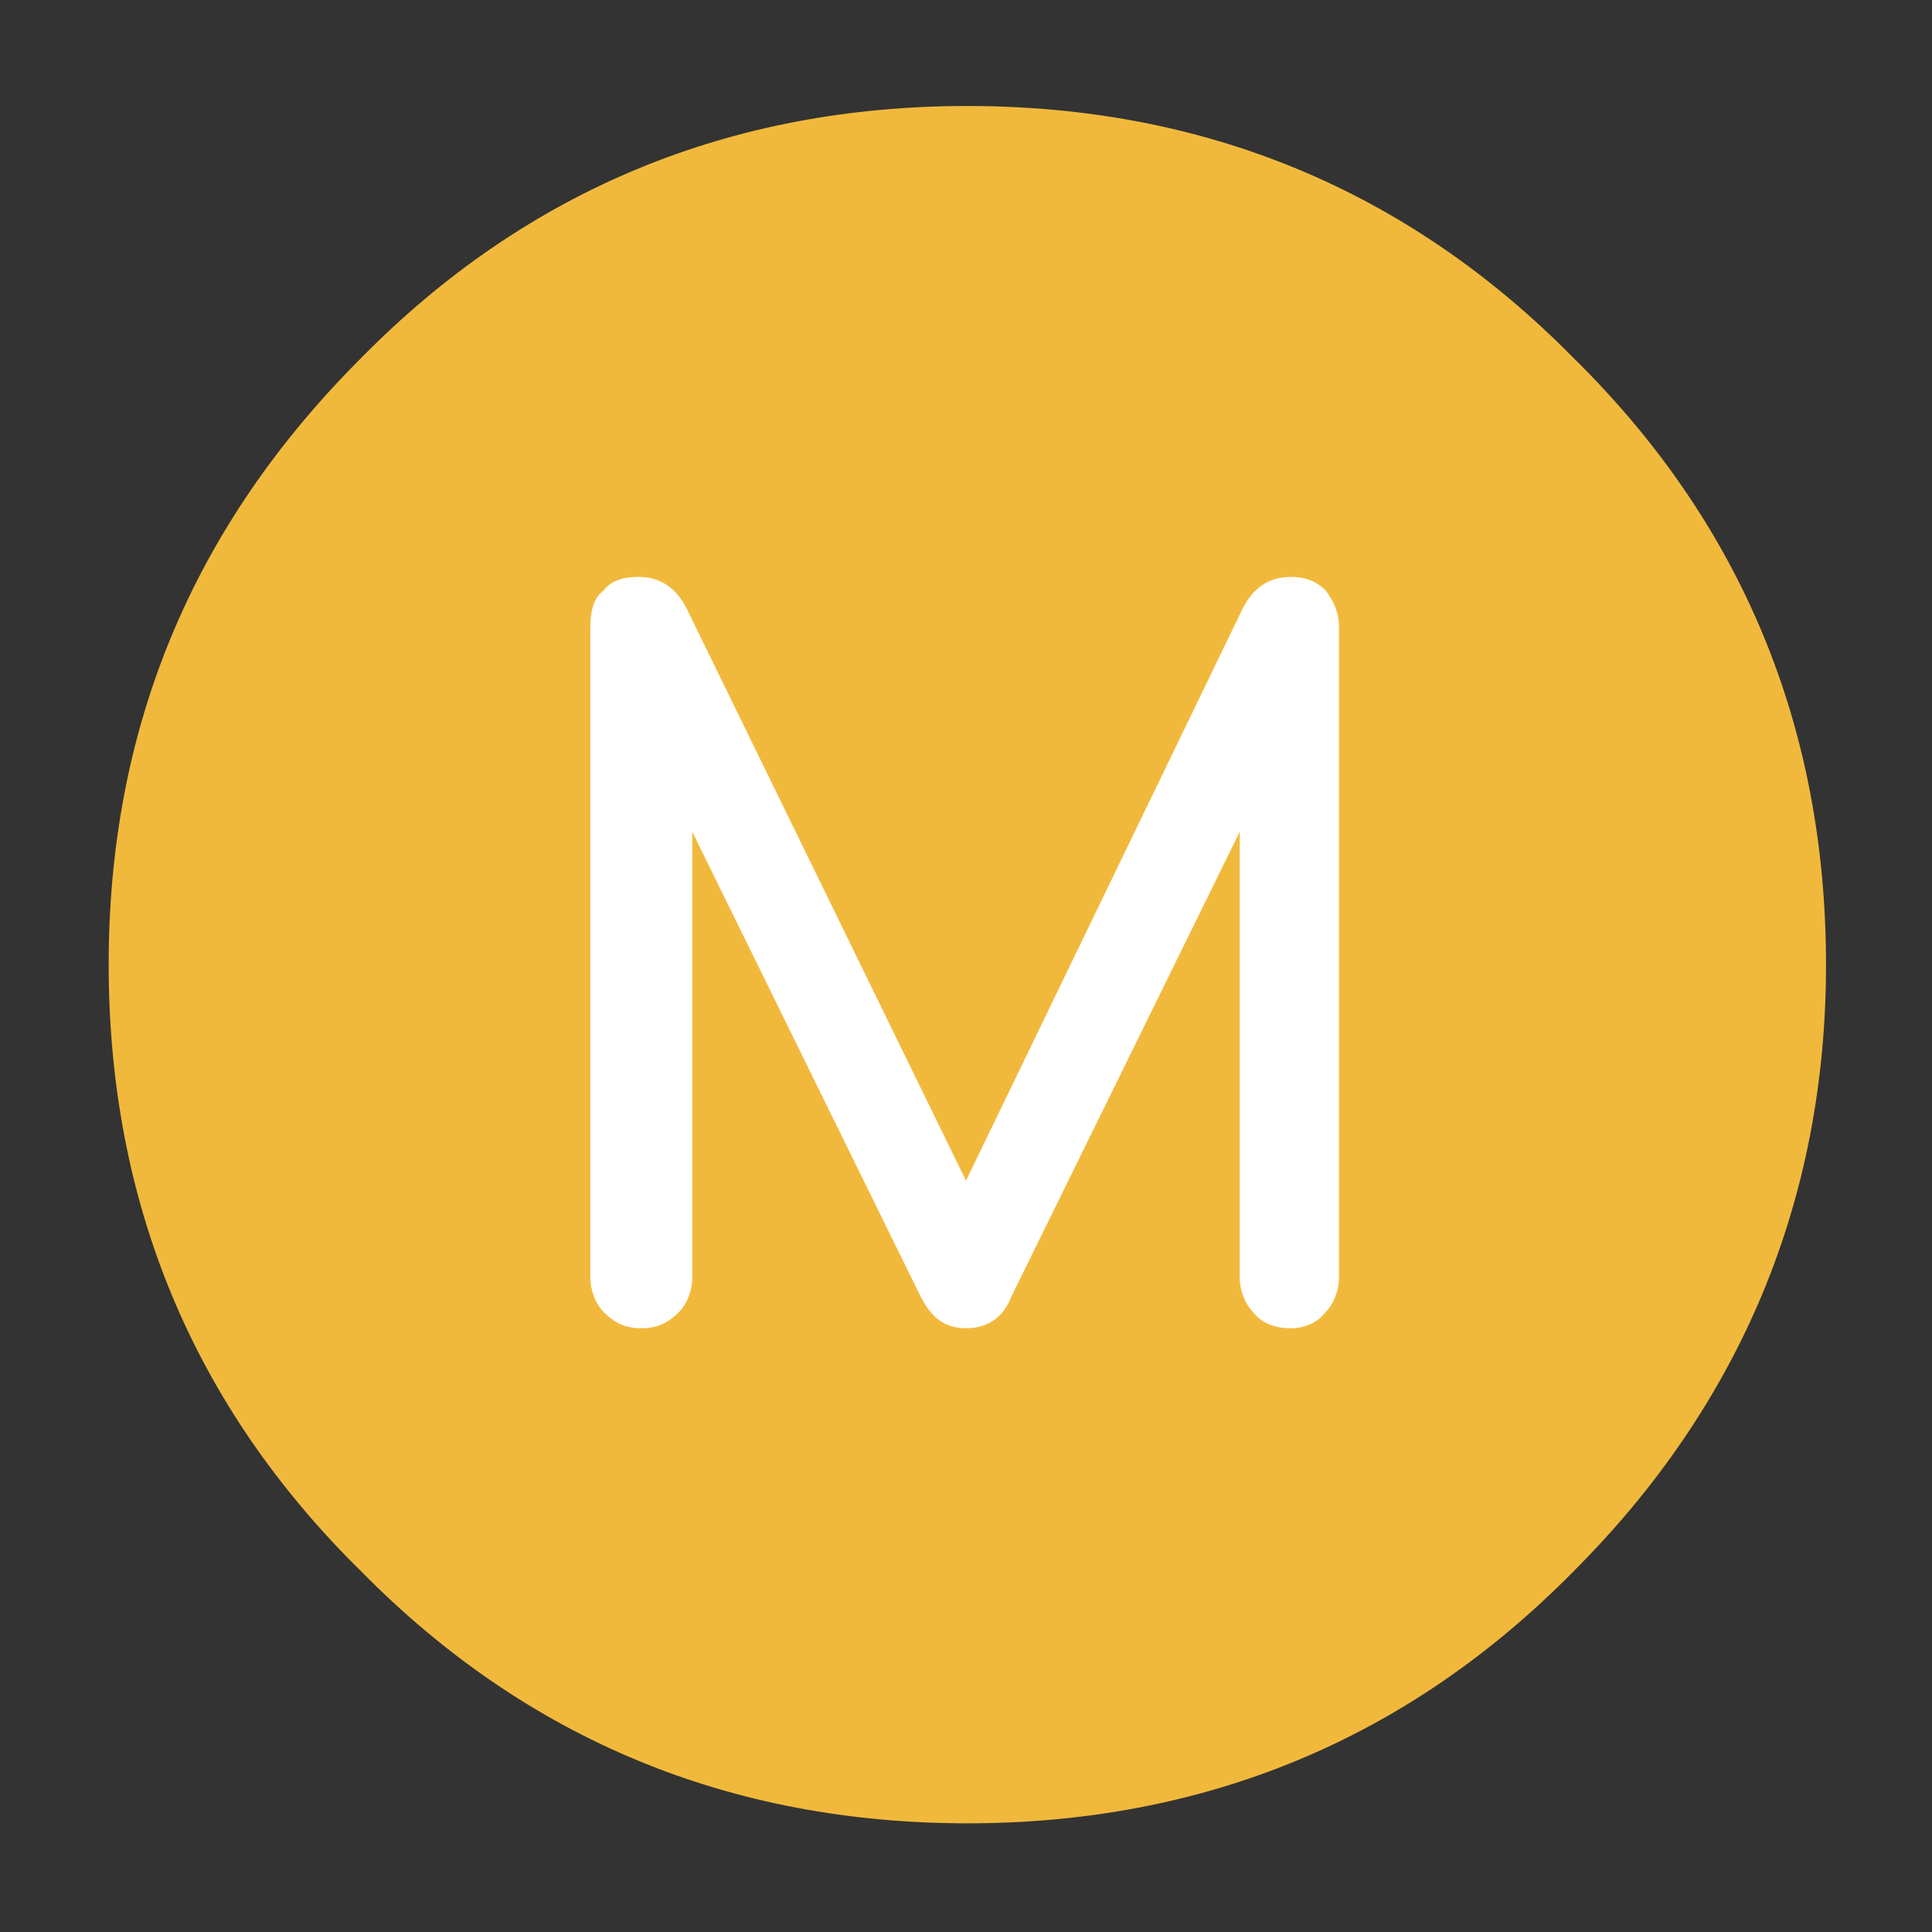
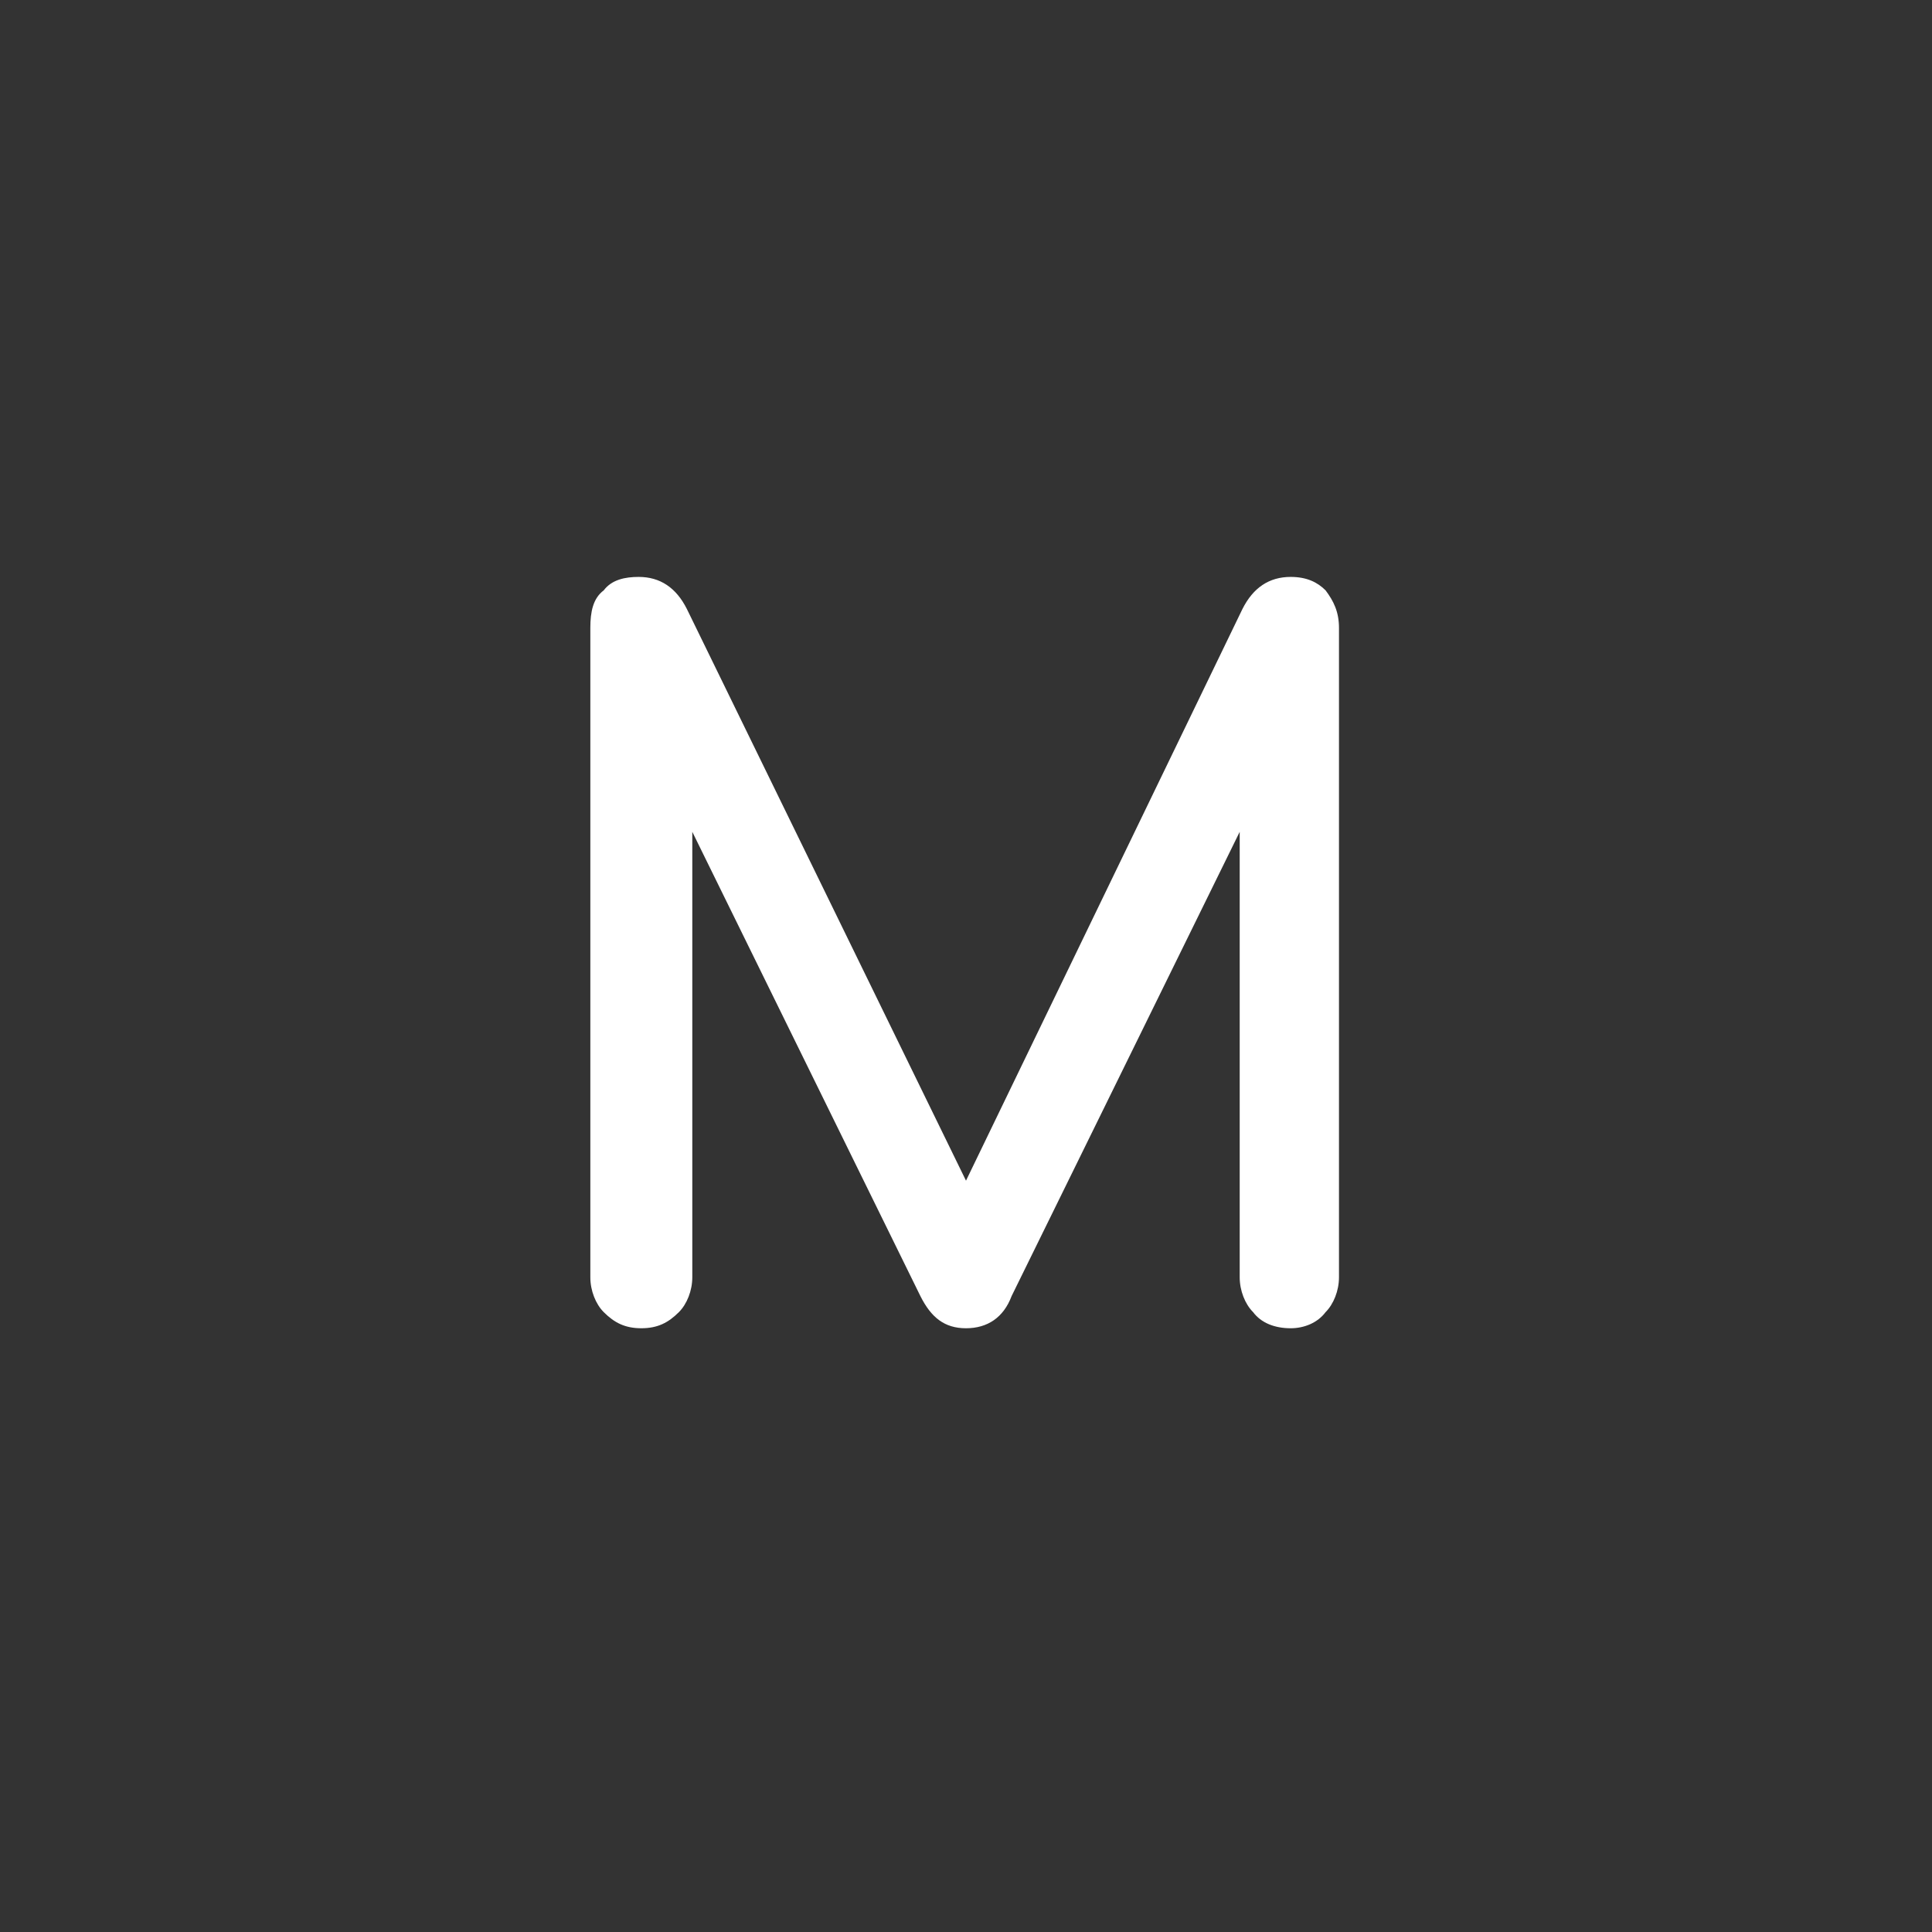
<svg xmlns="http://www.w3.org/2000/svg" xml:space="preserve" width="72" height="72" style="enable-background:new 0 0 72 72">
  <rect width="100%" height="100%" fill="#333333" stroke="none" />
-   <path d="M111.1-75.6c0 8.8 3.1 16.4 9.4 22.6 6.2 6.3 13.8 9.4 22.6 9.4s16.4-3.1 22.6-9.4c6.2-6.2 9.4-13.8 9.4-22.6S172-92 165.7-98.2c-6.2-6.3-13.8-9.4-22.6-9.4s-16.4 3.1-22.6 9.4c-6.3 6.3-9.4 13.8-9.4 22.6z" style="fill:#f1b93c" transform="translate(-107.05 111.55)" />
  <path d="M48.1 21.5c-.8 0-1.4.4-1.8 1.2L36 44 25.6 22.7c-.4-.8-1-1.2-1.8-1.2-.5 0-1 .1-1.3.5-.4.3-.5.8-.5 1.4v24.2c0 .5.2 1 .5 1.3.4.4.8.6 1.4.6.6 0 1-.2 1.4-.6.3-.3.5-.8.5-1.3V31l8.5 17.3c.4.8.9 1.2 1.7 1.2s1.4-.4 1.7-1.2L46.2 31v16.6c0 .5.2 1 .5 1.3.3.4.8.6 1.4.6.5 0 1-.2 1.3-.6.3-.3.5-.8.5-1.3V23.4c0-.6-.2-1-.5-1.4-.3-.3-.7-.5-1.3-.5z" style="fill:#fff" />
</svg>